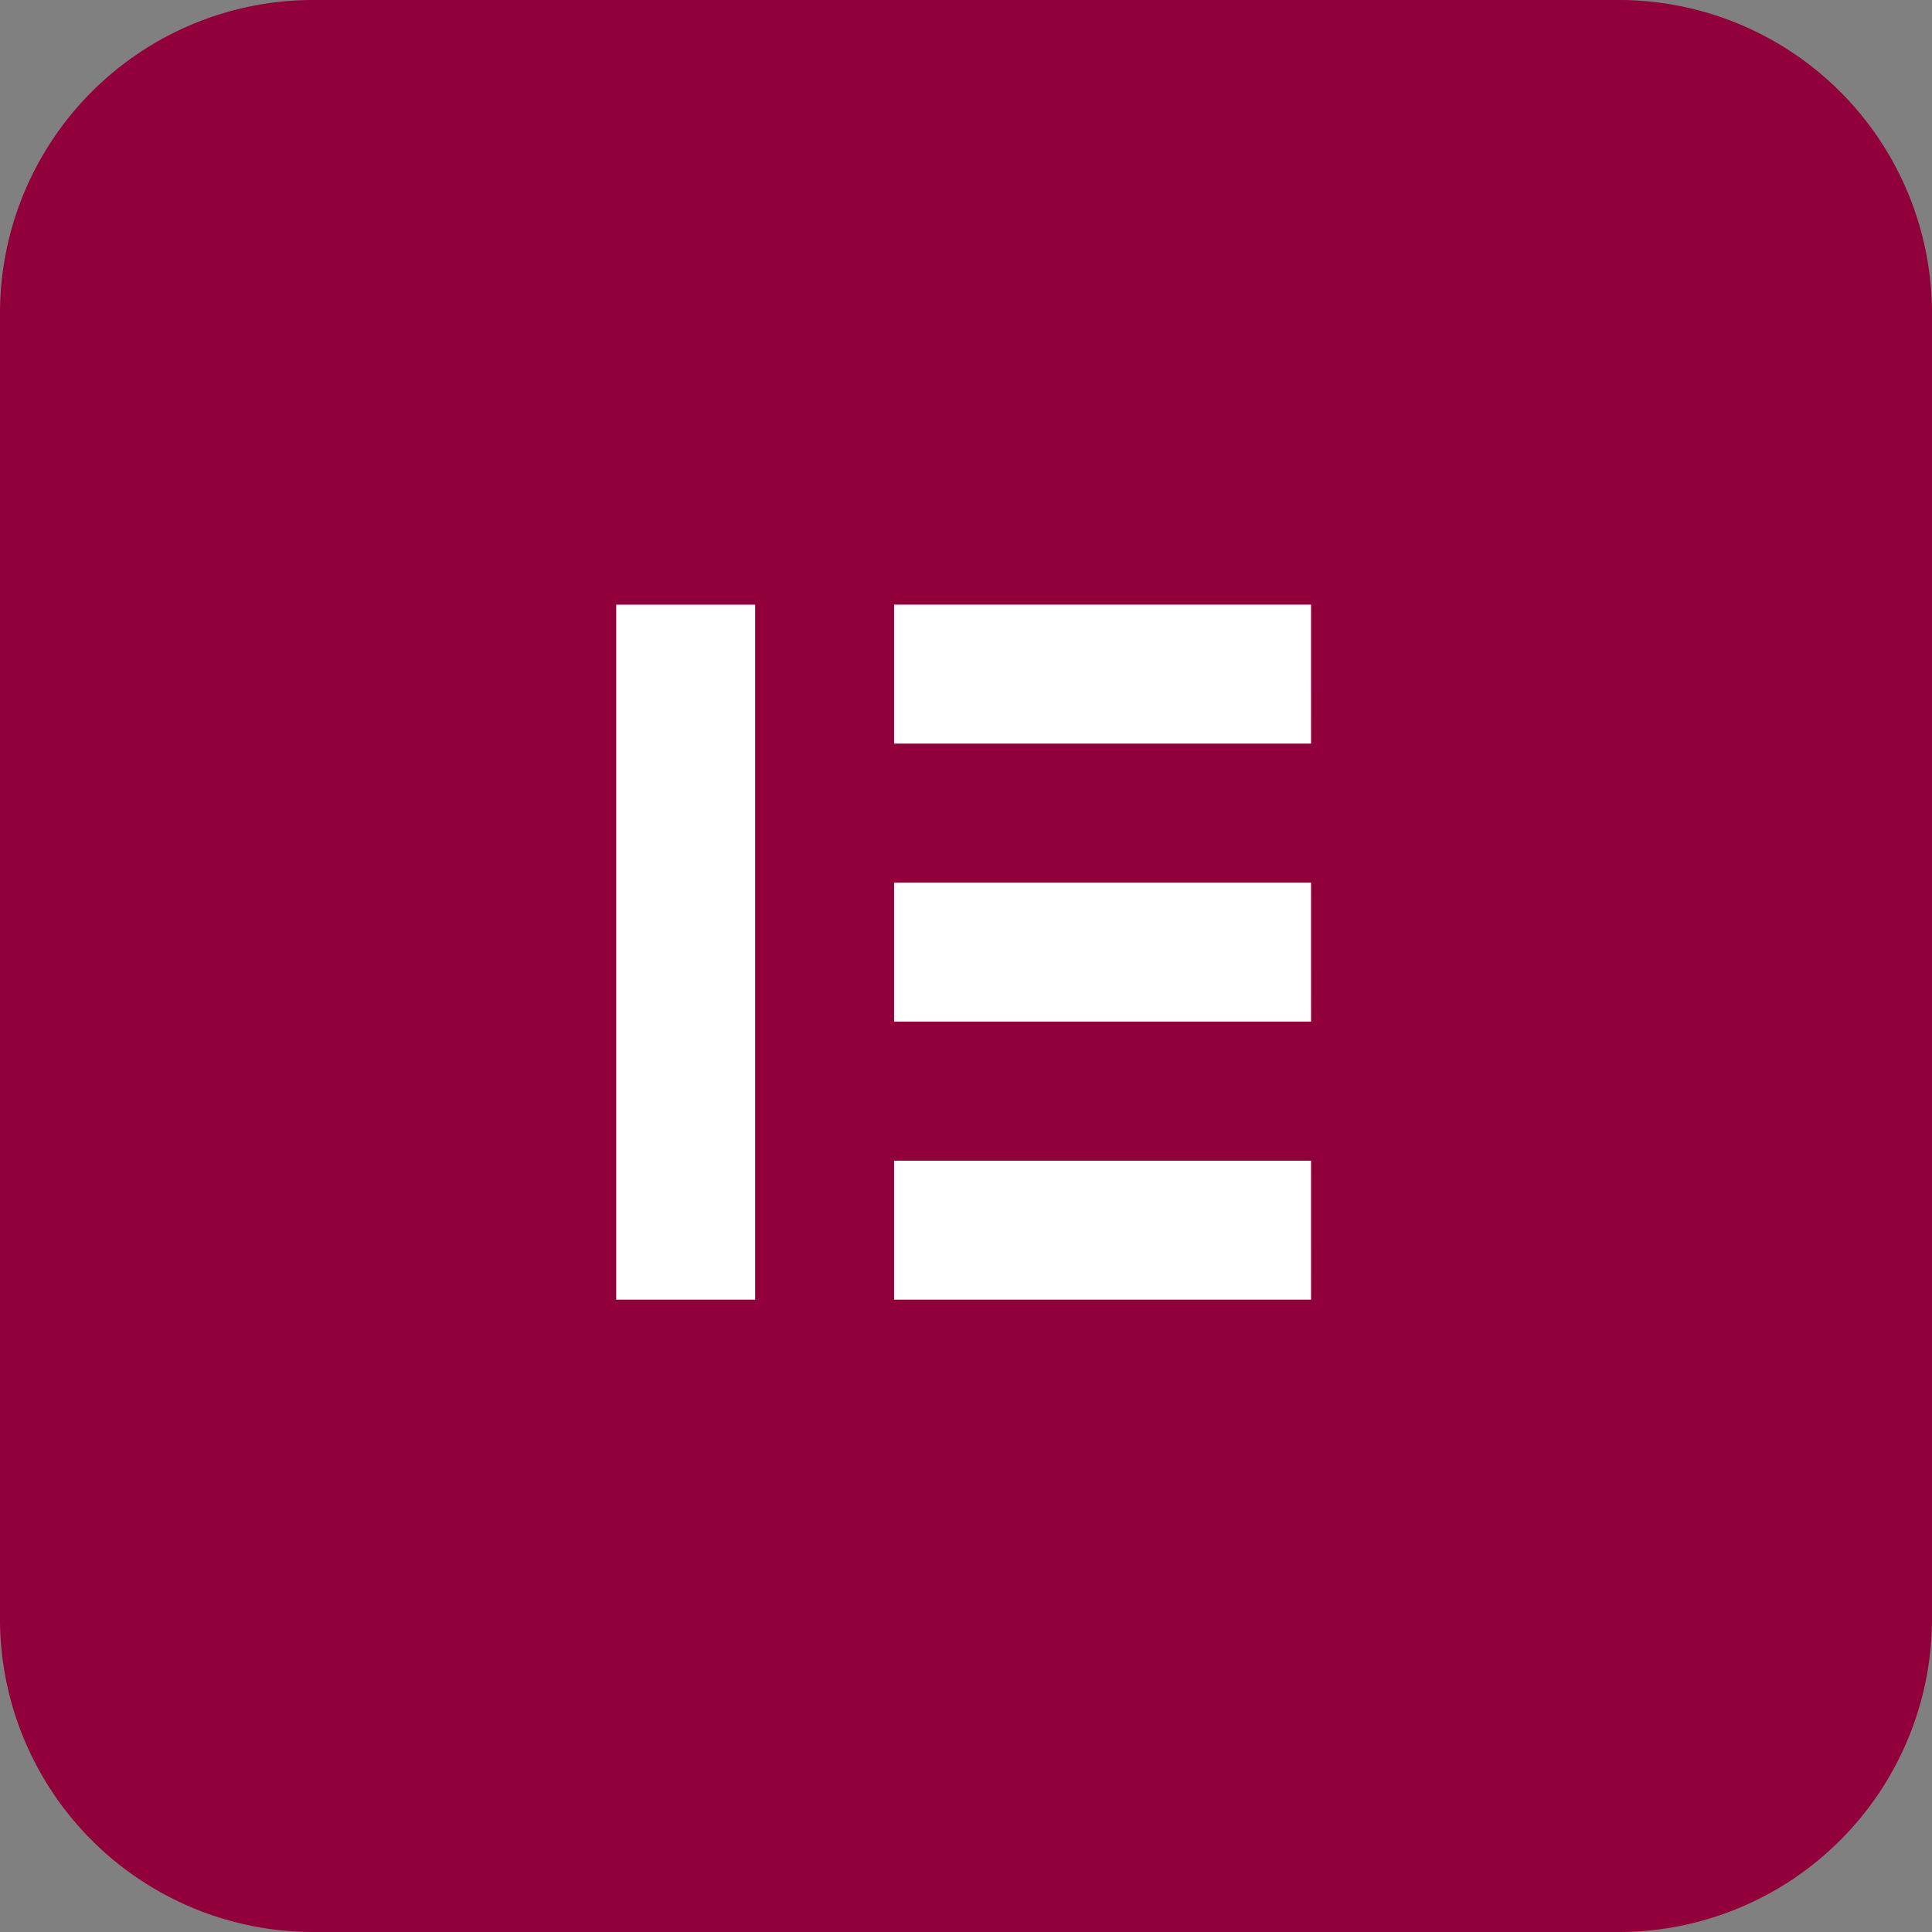
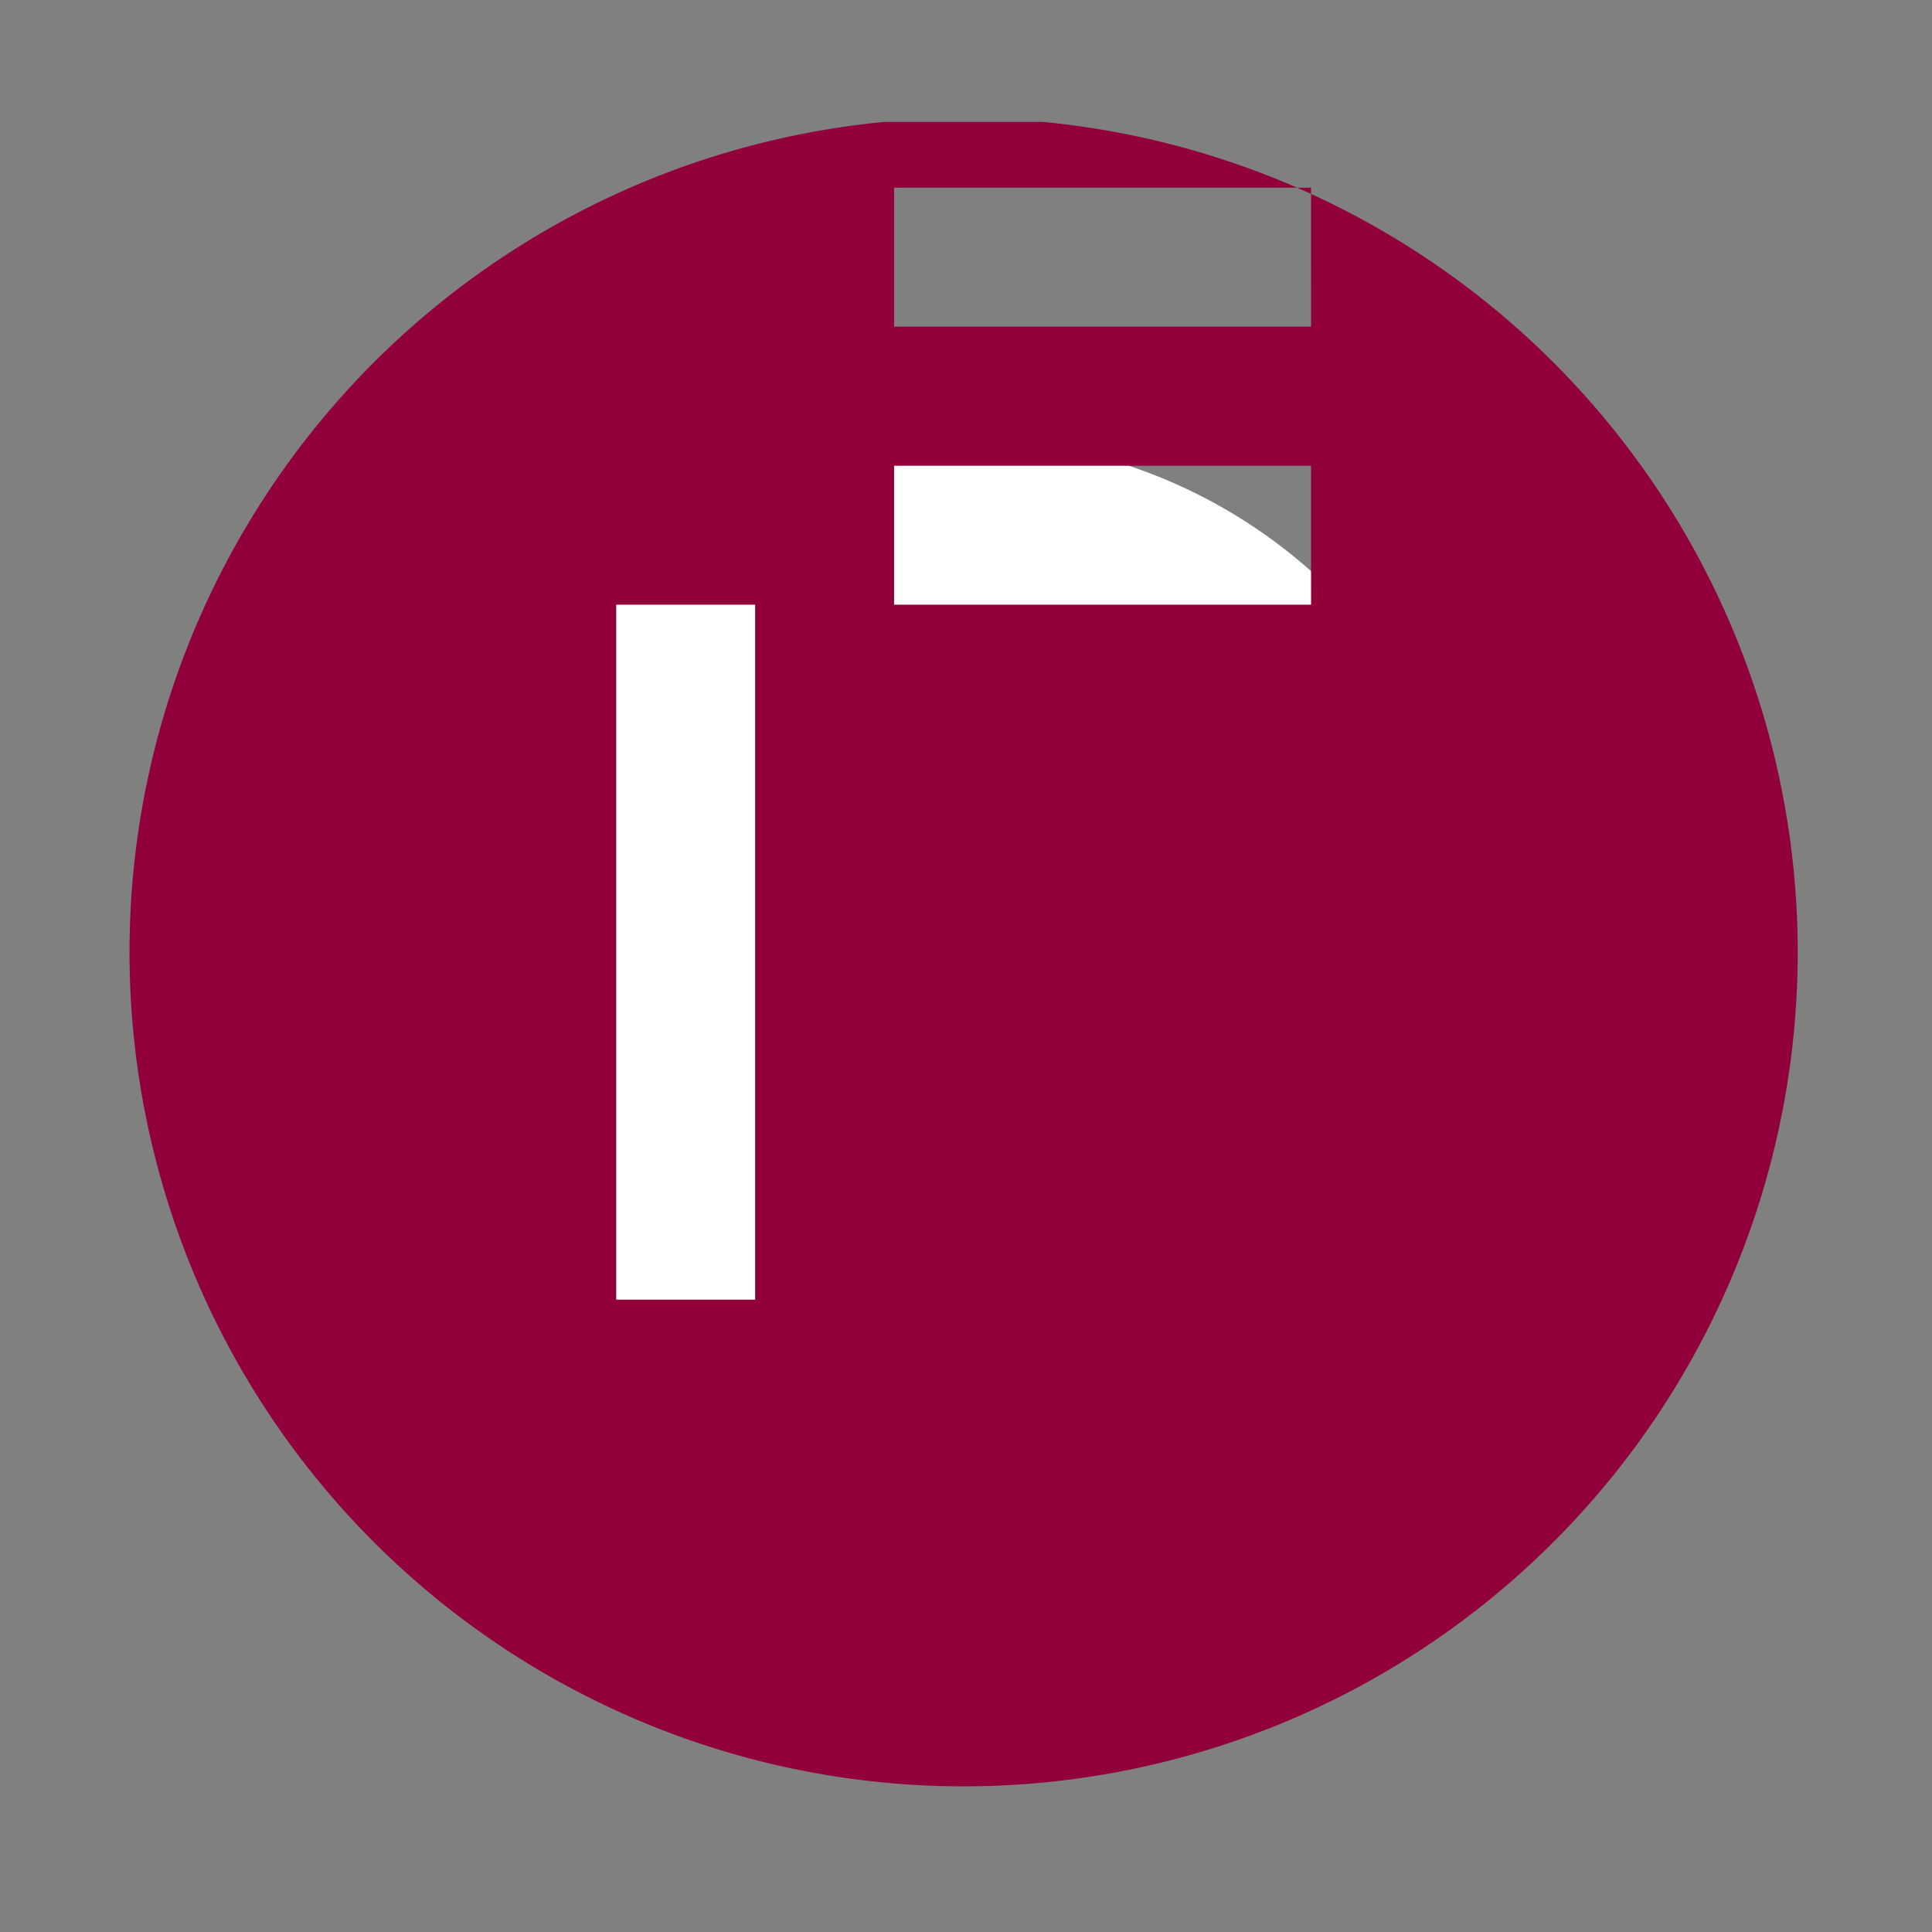
<svg xmlns="http://www.w3.org/2000/svg" width="79.258" height="79.258" viewBox="0 0 79.258 79.258">
  <rect x="0" y="0" width="79.258" height="79.258" fill="#808080" stroke="none" />
  <defs>
    <clipPath id="clip-path">
      <rect id="Rectangle_20" data-name="Rectangle 20" width="69" height="69" transform="translate(-0.312 0.193)" fill="#fff" />
    </clipPath>
  </defs>
  <g id="elementor-icon" transform="translate(-645 -3066)">
-     <path id="Path_77" data-name="Path 77" d="M66.407,0H12.851A12.851,12.851,0,0,0,0,12.851V66.407A12.851,12.851,0,0,0,12.851,79.258H66.407a12.851,12.851,0,0,0,12.85-12.851V12.851A12.85,12.85,0,0,0,66.407,0" transform="translate(645 3066)" fill="#92003b" />
    <circle id="Ellipse_12" data-name="Ellipse 12" cx="21.5" cy="21.5" r="21.5" transform="translate(663 3084)" fill="#fff" />
    <g id="Elementor-Logo-Symbol-Red" transform="translate(650.312 3070.807)" clip-path="url(#clip-path)">
-       <path id="Path_79" data-name="Path 79" d="M34.218,0A34.218,34.218,0,1,0,68.435,34.218,34.215,34.215,0,0,0,34.218,0ZM25.665,48.47h-5.7V19.959h5.7Zm22.806,0H31.365v-5.7H48.47Zm0-11.406H31.365v-5.7H48.47Zm0-11.406H31.365v-5.7H48.47Z" transform="translate(0.002 0.04)" fill="#92003b" />
+       <path id="Path_79" data-name="Path 79" d="M34.218,0A34.218,34.218,0,1,0,68.435,34.218,34.215,34.215,0,0,0,34.218,0ZM25.665,48.47h-5.7V19.959h5.7m22.806,0H31.365v-5.7H48.47Zm0-11.406H31.365v-5.7H48.47Zm0-11.406H31.365v-5.7H48.47Z" transform="translate(0.002 0.04)" fill="#92003b" />
    </g>
  </g>
</svg>